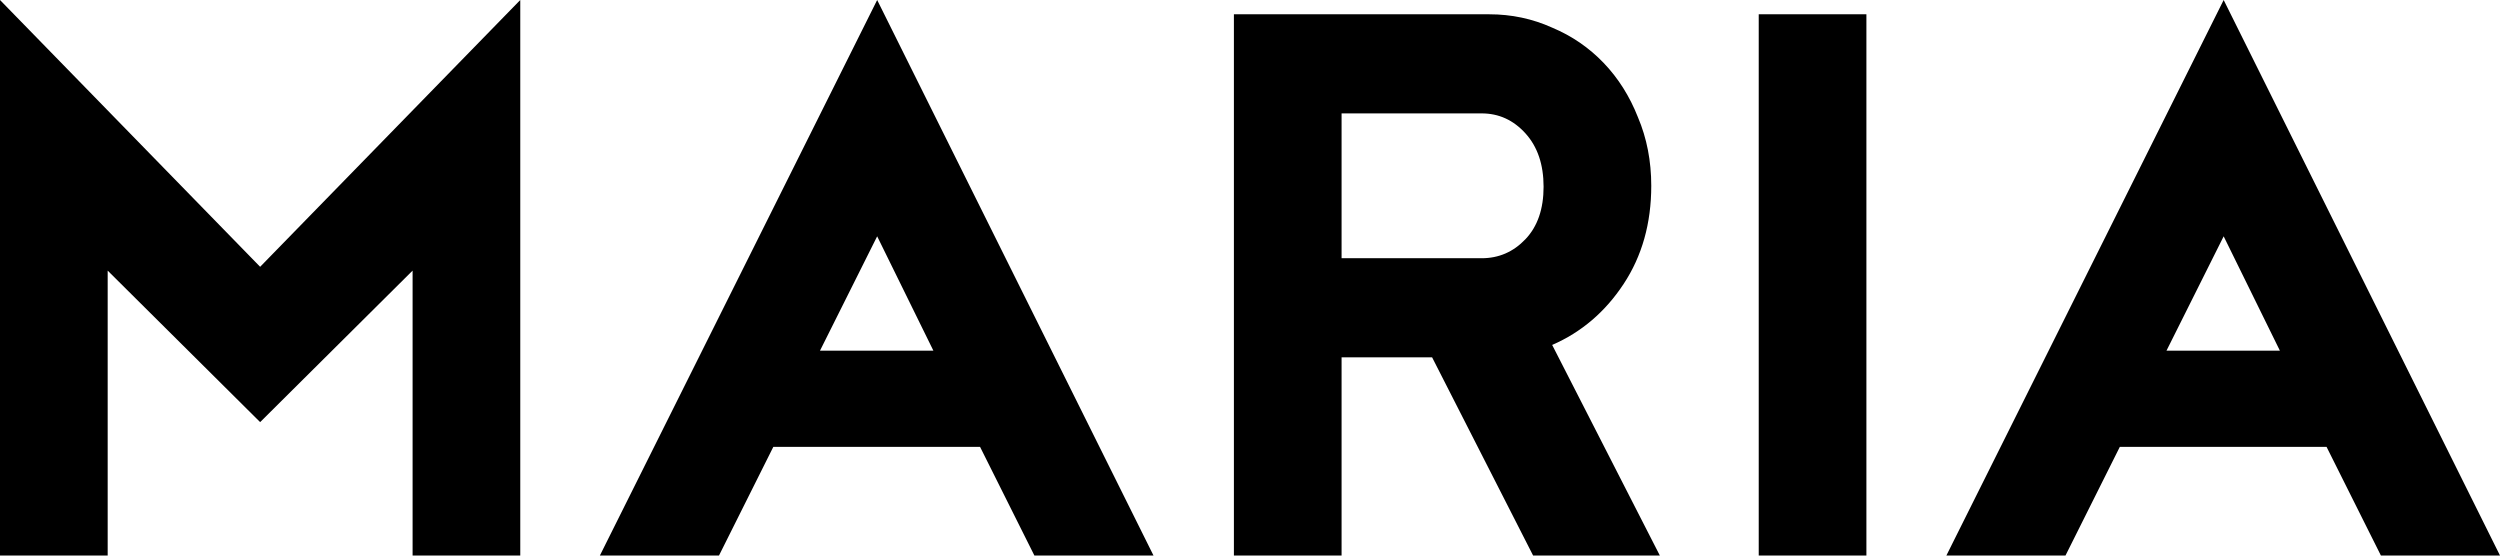
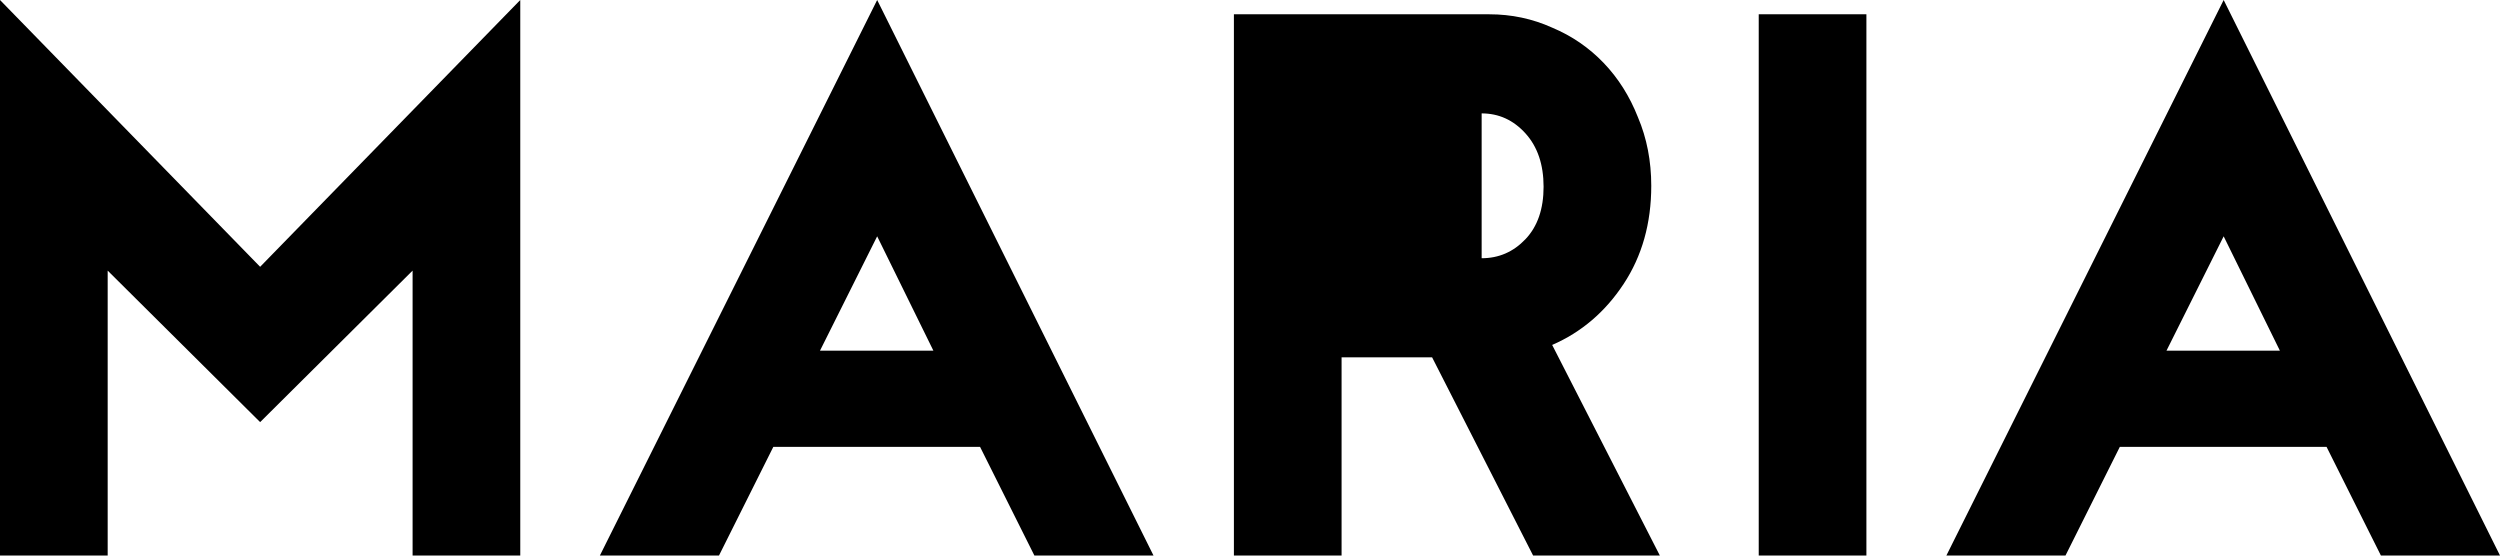
<svg xmlns="http://www.w3.org/2000/svg" width="1081" height="241" viewBox="0 0 1081 241" fill="none">
-   <path d="M224.965 -2.62276e-06V240.21H178.406V117.015L112.483 182.527L46.559 117.015V240.21H3.78512e-06V-2.62276e-06L112.483 115.367L224.965 -2.62276e-06ZM423.786 193.239H334.377L310.892 240.21H259.388L379.288 -2.62276e-06L498.775 240.21H447.271L423.786 193.239ZM403.597 151.625L379.288 102.182L354.566 151.625H403.597ZM640.665 111.659C648.082 111.659 654.399 108.912 659.618 103.418C664.837 97.924 667.447 90.371 667.447 80.757C667.447 71.143 664.837 63.452 659.618 57.683C654.399 51.915 648.082 49.031 640.665 49.031H580.098V111.659H640.665ZM619.24 154.509H580.098V240.21H533.539V6.18H643.961C653.575 6.18 662.64 8.103 671.155 11.949C679.67 15.52 687.087 20.601 693.404 27.194C699.722 33.786 704.666 41.614 708.237 50.679C712.083 59.743 714.006 69.632 714.006 80.345C714.006 96.551 710.023 110.697 702.057 122.783C694.091 134.869 683.79 143.659 671.155 149.153L717.714 240.21H662.915L619.24 154.509ZM760.474 6.18H807.033V240.21H760.474V6.18ZM1006.01 193.239H916.602L893.117 240.21H841.614L961.513 -2.62276e-06L1081 240.21H1029.5L1006.01 193.239ZM985.822 151.625L961.513 102.182L936.792 151.625H985.822Z" fill="black" />
+   <path d="M224.965 -2.62276e-06V240.21H178.406V117.015L112.483 182.527L46.559 117.015V240.21H3.78512e-06V-2.62276e-06L112.483 115.367L224.965 -2.62276e-06ZM423.786 193.239H334.377L310.892 240.21H259.388L379.288 -2.62276e-06L498.775 240.21H447.271L423.786 193.239ZM403.597 151.625L379.288 102.182L354.566 151.625H403.597ZM640.665 111.659C648.082 111.659 654.399 108.912 659.618 103.418C664.837 97.924 667.447 90.371 667.447 80.757C667.447 71.143 664.837 63.452 659.618 57.683C654.399 51.915 648.082 49.031 640.665 49.031V111.659H640.665ZM619.24 154.509H580.098V240.21H533.539V6.18H643.961C653.575 6.18 662.64 8.103 671.155 11.949C679.67 15.52 687.087 20.601 693.404 27.194C699.722 33.786 704.666 41.614 708.237 50.679C712.083 59.743 714.006 69.632 714.006 80.345C714.006 96.551 710.023 110.697 702.057 122.783C694.091 134.869 683.79 143.659 671.155 149.153L717.714 240.21H662.915L619.24 154.509ZM760.474 6.18H807.033V240.21H760.474V6.18ZM1006.01 193.239H916.602L893.117 240.21H841.614L961.513 -2.62276e-06L1081 240.21H1029.5L1006.01 193.239ZM985.822 151.625L961.513 102.182L936.792 151.625H985.822Z" fill="black" />
</svg>